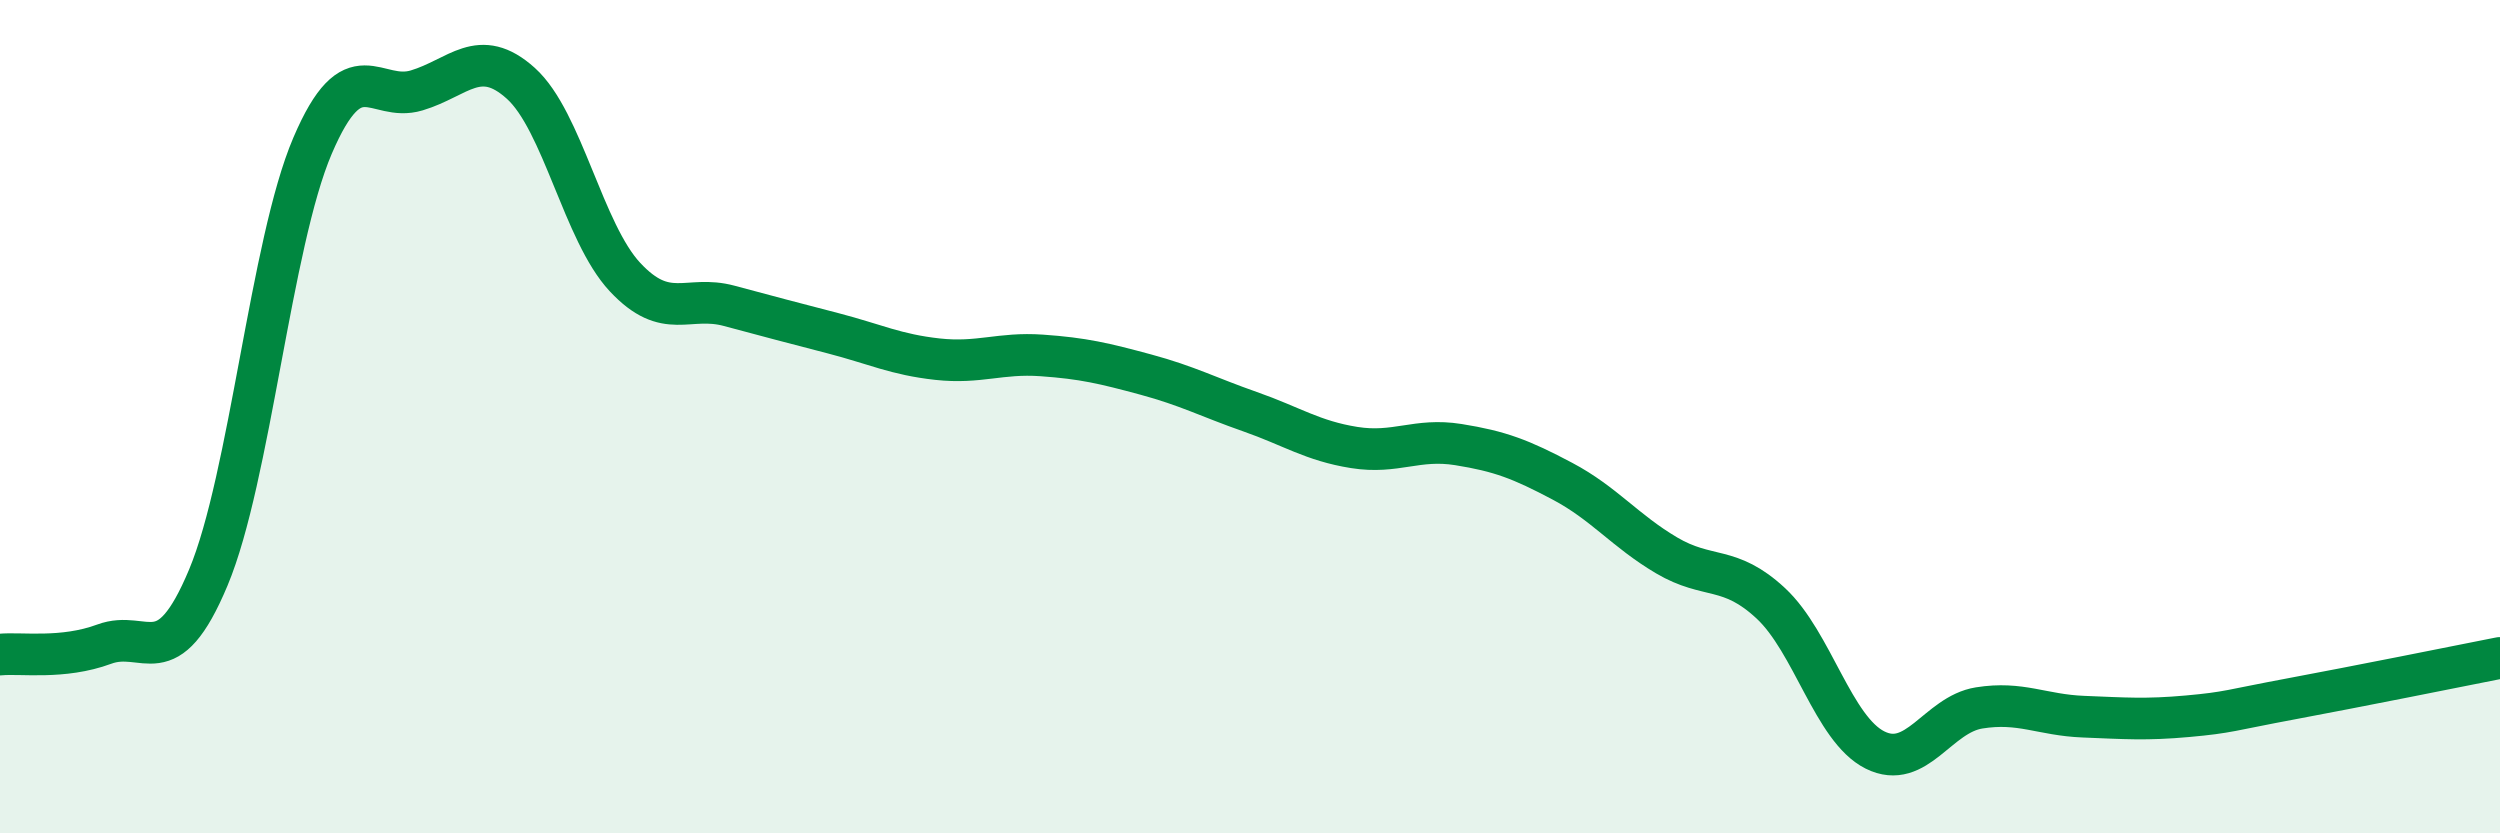
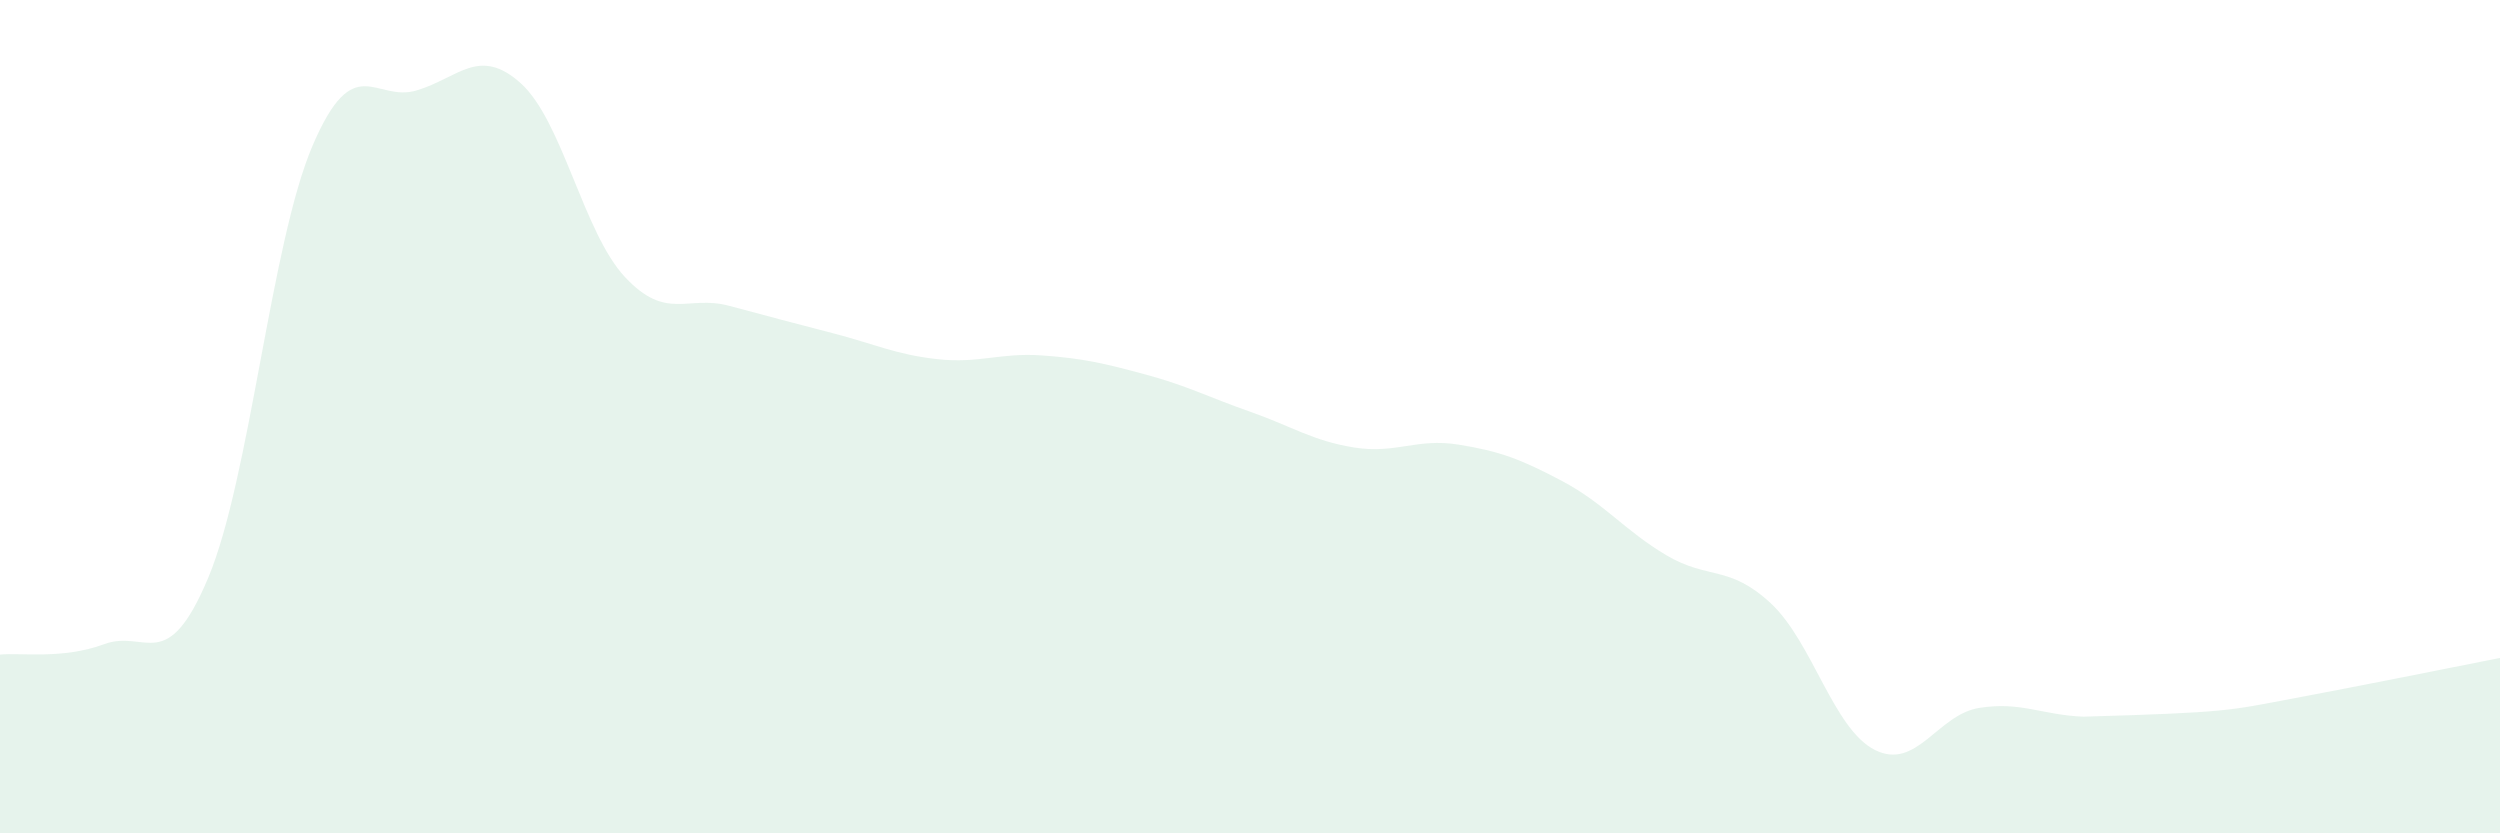
<svg xmlns="http://www.w3.org/2000/svg" width="60" height="20" viewBox="0 0 60 20">
-   <path d="M 0,15.71 C 0.5,15.66 1.5,15.83 2.5,15.46 C 3.5,15.09 4,16.25 5,13.86 C 6,11.47 6.5,5.84 7.5,3.5 C 8.5,1.16 9,2.47 10,2.17 C 11,1.87 11.5,1.1 12.5,2 C 13.5,2.9 14,5.58 15,6.65 C 16,7.72 16.5,7.07 17.5,7.34 C 18.5,7.61 19,7.74 20,8 C 21,8.26 21.5,8.51 22.5,8.62 C 23.5,8.73 24,8.46 25,8.53 C 26,8.6 26.5,8.72 27.5,8.99 C 28.5,9.26 29,9.53 30,9.88 C 31,10.23 31.5,10.58 32.5,10.74 C 33.5,10.9 34,10.51 35,10.67 C 36,10.83 36.5,11.02 37.5,11.55 C 38.5,12.08 39,12.74 40,13.33 C 41,13.92 41.5,13.55 42.5,14.48 C 43.5,15.41 44,17.5 45,18 C 46,18.5 46.5,17.15 47.5,16.99 C 48.5,16.83 49,17.16 50,17.2 C 51,17.24 51.5,17.28 52.5,17.19 C 53.5,17.1 53.5,17.05 55,16.77 C 56.5,16.49 59,15.99 60,15.79L60 20L0 20Z" fill="#008740" opacity="0.1" stroke-linecap="round" stroke-linejoin="round" />
-   <path d="M 0,15.71 C 0.5,15.66 1.5,15.83 2.5,15.46 C 3.5,15.09 4,16.25 5,13.86 C 6,11.47 6.5,5.84 7.5,3.5 C 8.5,1.16 9,2.47 10,2.17 C 11,1.87 11.5,1.1 12.5,2 C 13.5,2.9 14,5.58 15,6.65 C 16,7.72 16.5,7.07 17.5,7.34 C 18.5,7.61 19,7.74 20,8 C 21,8.26 21.5,8.51 22.5,8.62 C 23.5,8.73 24,8.46 25,8.53 C 26,8.6 26.5,8.72 27.5,8.99 C 28.5,9.26 29,9.53 30,9.88 C 31,10.23 31.5,10.58 32.5,10.74 C 33.5,10.9 34,10.51 35,10.67 C 36,10.83 36.5,11.02 37.5,11.55 C 38.5,12.08 39,12.74 40,13.33 C 41,13.92 41.5,13.55 42.5,14.48 C 43.5,15.41 44,17.5 45,18 C 46,18.5 46.5,17.15 47.5,16.99 C 48.5,16.83 49,17.16 50,17.2 C 51,17.24 51.5,17.28 52.5,17.19 C 53.5,17.1 53.5,17.05 55,16.77 C 56.5,16.49 59,15.99 60,15.79" stroke="#008740" stroke-width="1" fill="none" stroke-linecap="round" stroke-linejoin="round" />
+   <path d="M 0,15.71 C 0.5,15.66 1.5,15.83 2.5,15.46 C 3.5,15.09 4,16.25 5,13.86 C 6,11.47 6.5,5.84 7.5,3.5 C 8.5,1.16 9,2.47 10,2.17 C 11,1.87 11.5,1.1 12.5,2 C 13.5,2.9 14,5.58 15,6.65 C 16,7.72 16.5,7.07 17.5,7.34 C 18.5,7.61 19,7.74 20,8 C 21,8.26 21.5,8.51 22.5,8.62 C 23.5,8.73 24,8.46 25,8.53 C 26,8.6 26.5,8.72 27.5,8.99 C 28.5,9.26 29,9.53 30,9.88 C 31,10.23 31.5,10.58 32.5,10.74 C 33.5,10.9 34,10.51 35,10.67 C 36,10.83 36.5,11.02 37.5,11.55 C 38.5,12.08 39,12.74 40,13.33 C 41,13.92 41.5,13.55 42.5,14.48 C 43.5,15.41 44,17.5 45,18 C 46,18.5 46.5,17.15 47.5,16.99 C 48.5,16.83 49,17.16 50,17.2 C 53.5,17.1 53.5,17.05 55,16.77 C 56.5,16.49 59,15.99 60,15.79L60 20L0 20Z" fill="#008740" opacity="0.1" stroke-linecap="round" stroke-linejoin="round" />
</svg>